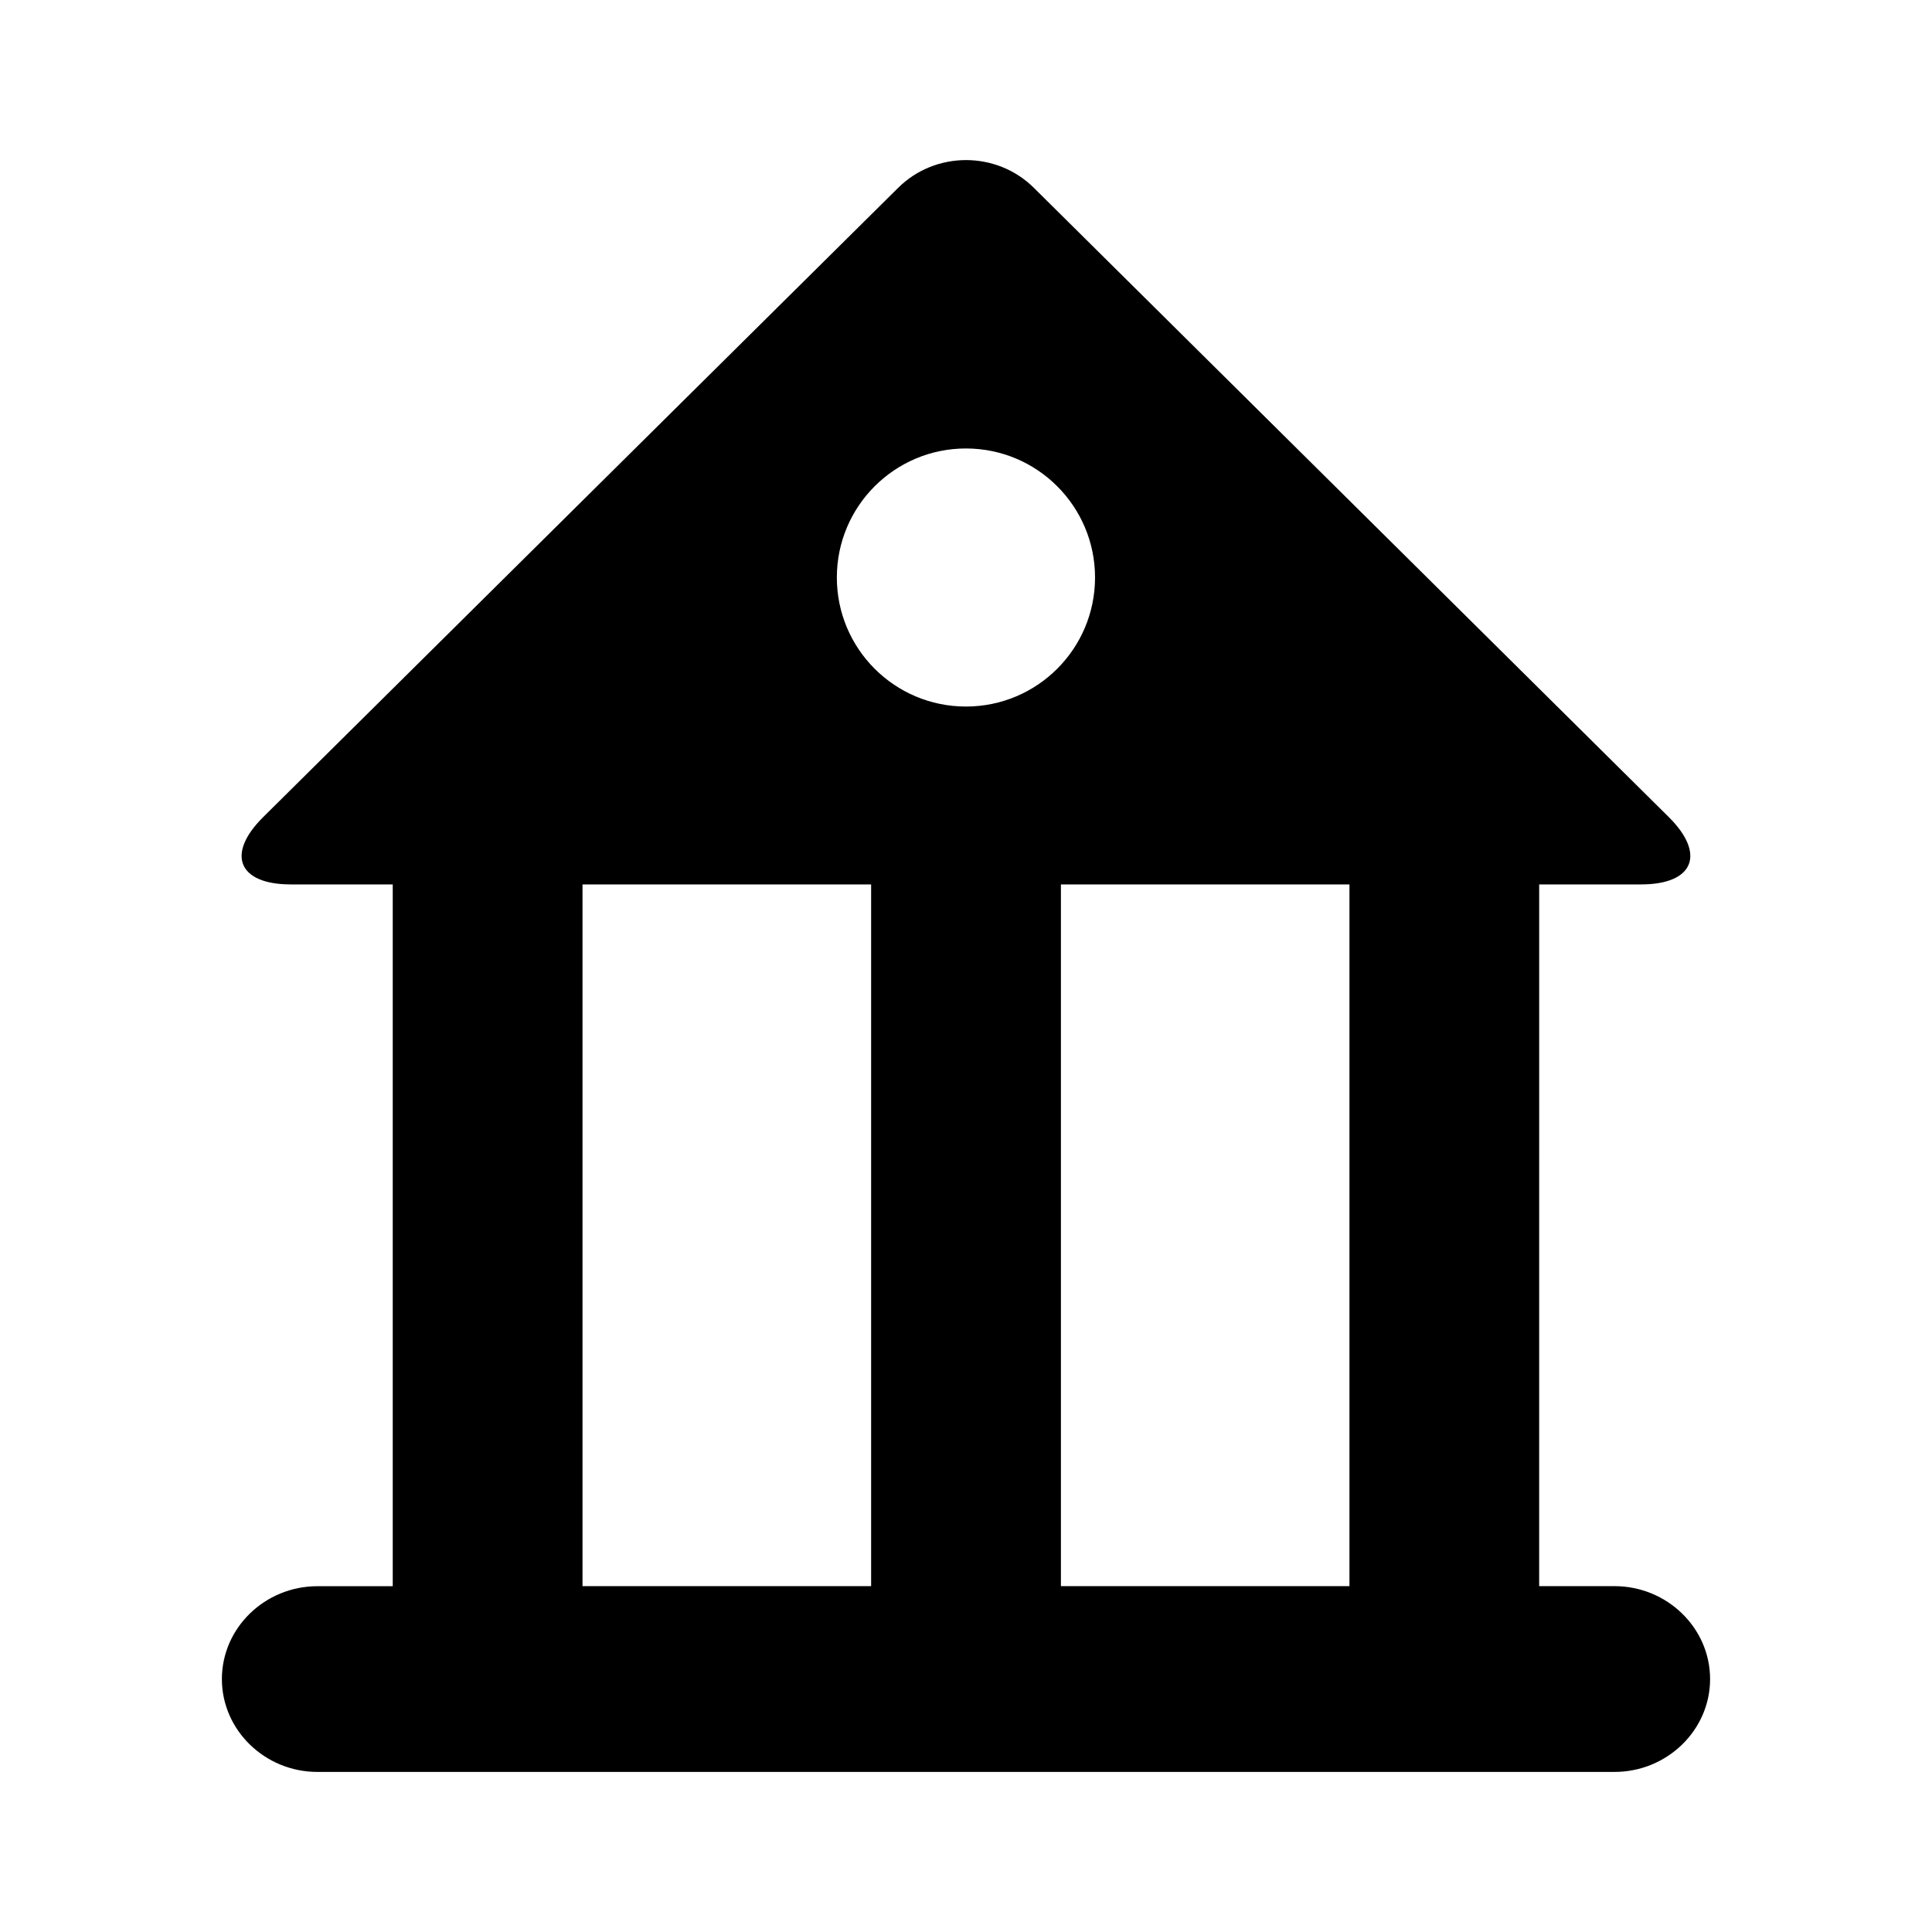
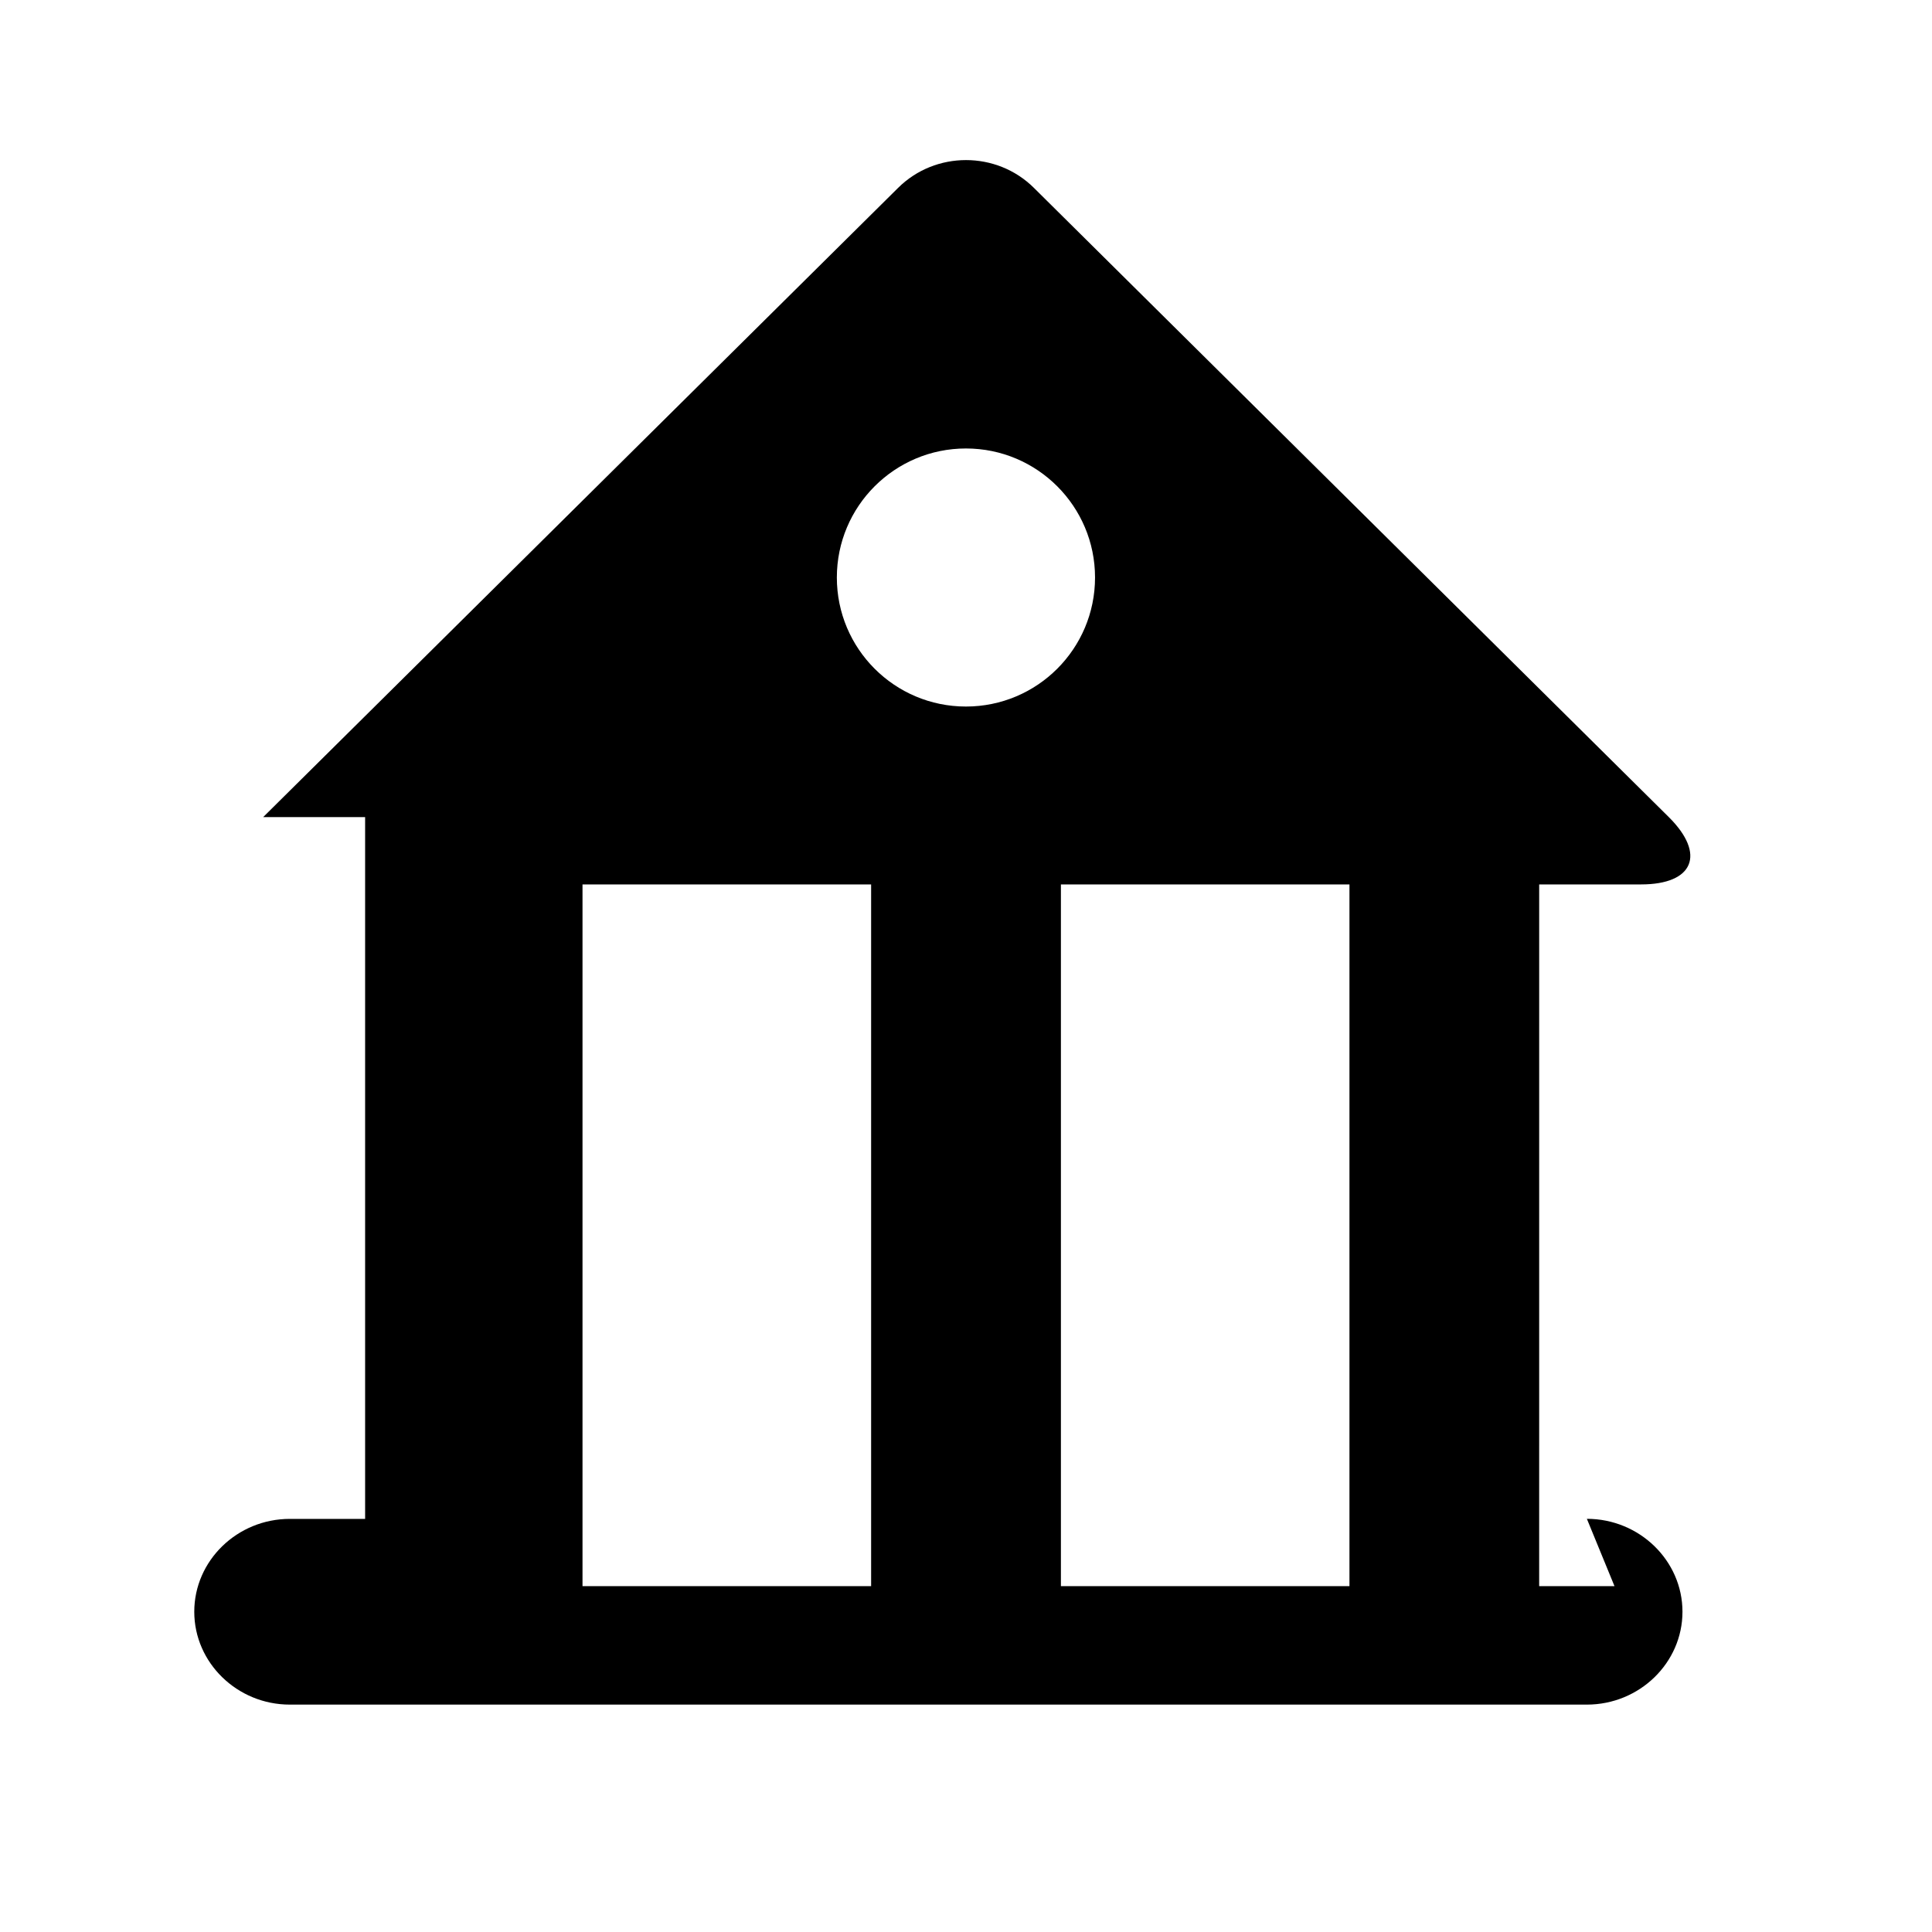
<svg xmlns="http://www.w3.org/2000/svg" fill="#000000" width="800px" height="800px" version="1.1" viewBox="144 144 512 512">
-   <path d="m571.86 564.35h-19.965l0.004-185.97h27c13.934 0 17.238-8.031 7.352-17.84l-168.26-166.76c-9.902-9.809-26.086-9.809-35.977 0l-168.27 166.76c-9.902 9.809-6.613 17.84 7.32 17.84h27.016v185.98h-19.961c-13.934 0-25.316 11.066-25.316 24.609 0 13.539 11.398 24.609 25.316 24.609h343.74c13.934 0 25.332-11.066 25.332-24.609 0-13.543-11.398-24.625-25.332-24.625zm-197.02 0h-76.469v-185.97h76.297 0.188v185.97zm25.145-233.11c-18.895 0-34.211-15.305-34.211-34.195 0-18.879 15.32-34.195 34.211-34.195 18.895 0 34.211 15.32 34.211 34.195 0 18.891-15.32 34.195-34.211 34.195zm101.62 233.11h-76.453v-185.97h0.156 76.312v185.97z" />
+   <path d="m571.86 564.35h-19.965l0.004-185.97h27c13.934 0 17.238-8.031 7.352-17.84l-168.26-166.76c-9.902-9.809-26.086-9.809-35.977 0l-168.27 166.76h27.016v185.98h-19.961c-13.934 0-25.316 11.066-25.316 24.609 0 13.539 11.398 24.609 25.316 24.609h343.74c13.934 0 25.332-11.066 25.332-24.609 0-13.543-11.398-24.625-25.332-24.625zm-197.02 0h-76.469v-185.97h76.297 0.188v185.97zm25.145-233.11c-18.895 0-34.211-15.305-34.211-34.195 0-18.879 15.32-34.195 34.211-34.195 18.895 0 34.211 15.32 34.211 34.195 0 18.891-15.32 34.195-34.211 34.195zm101.62 233.11h-76.453v-185.97h0.156 76.312v185.97z" />
</svg>